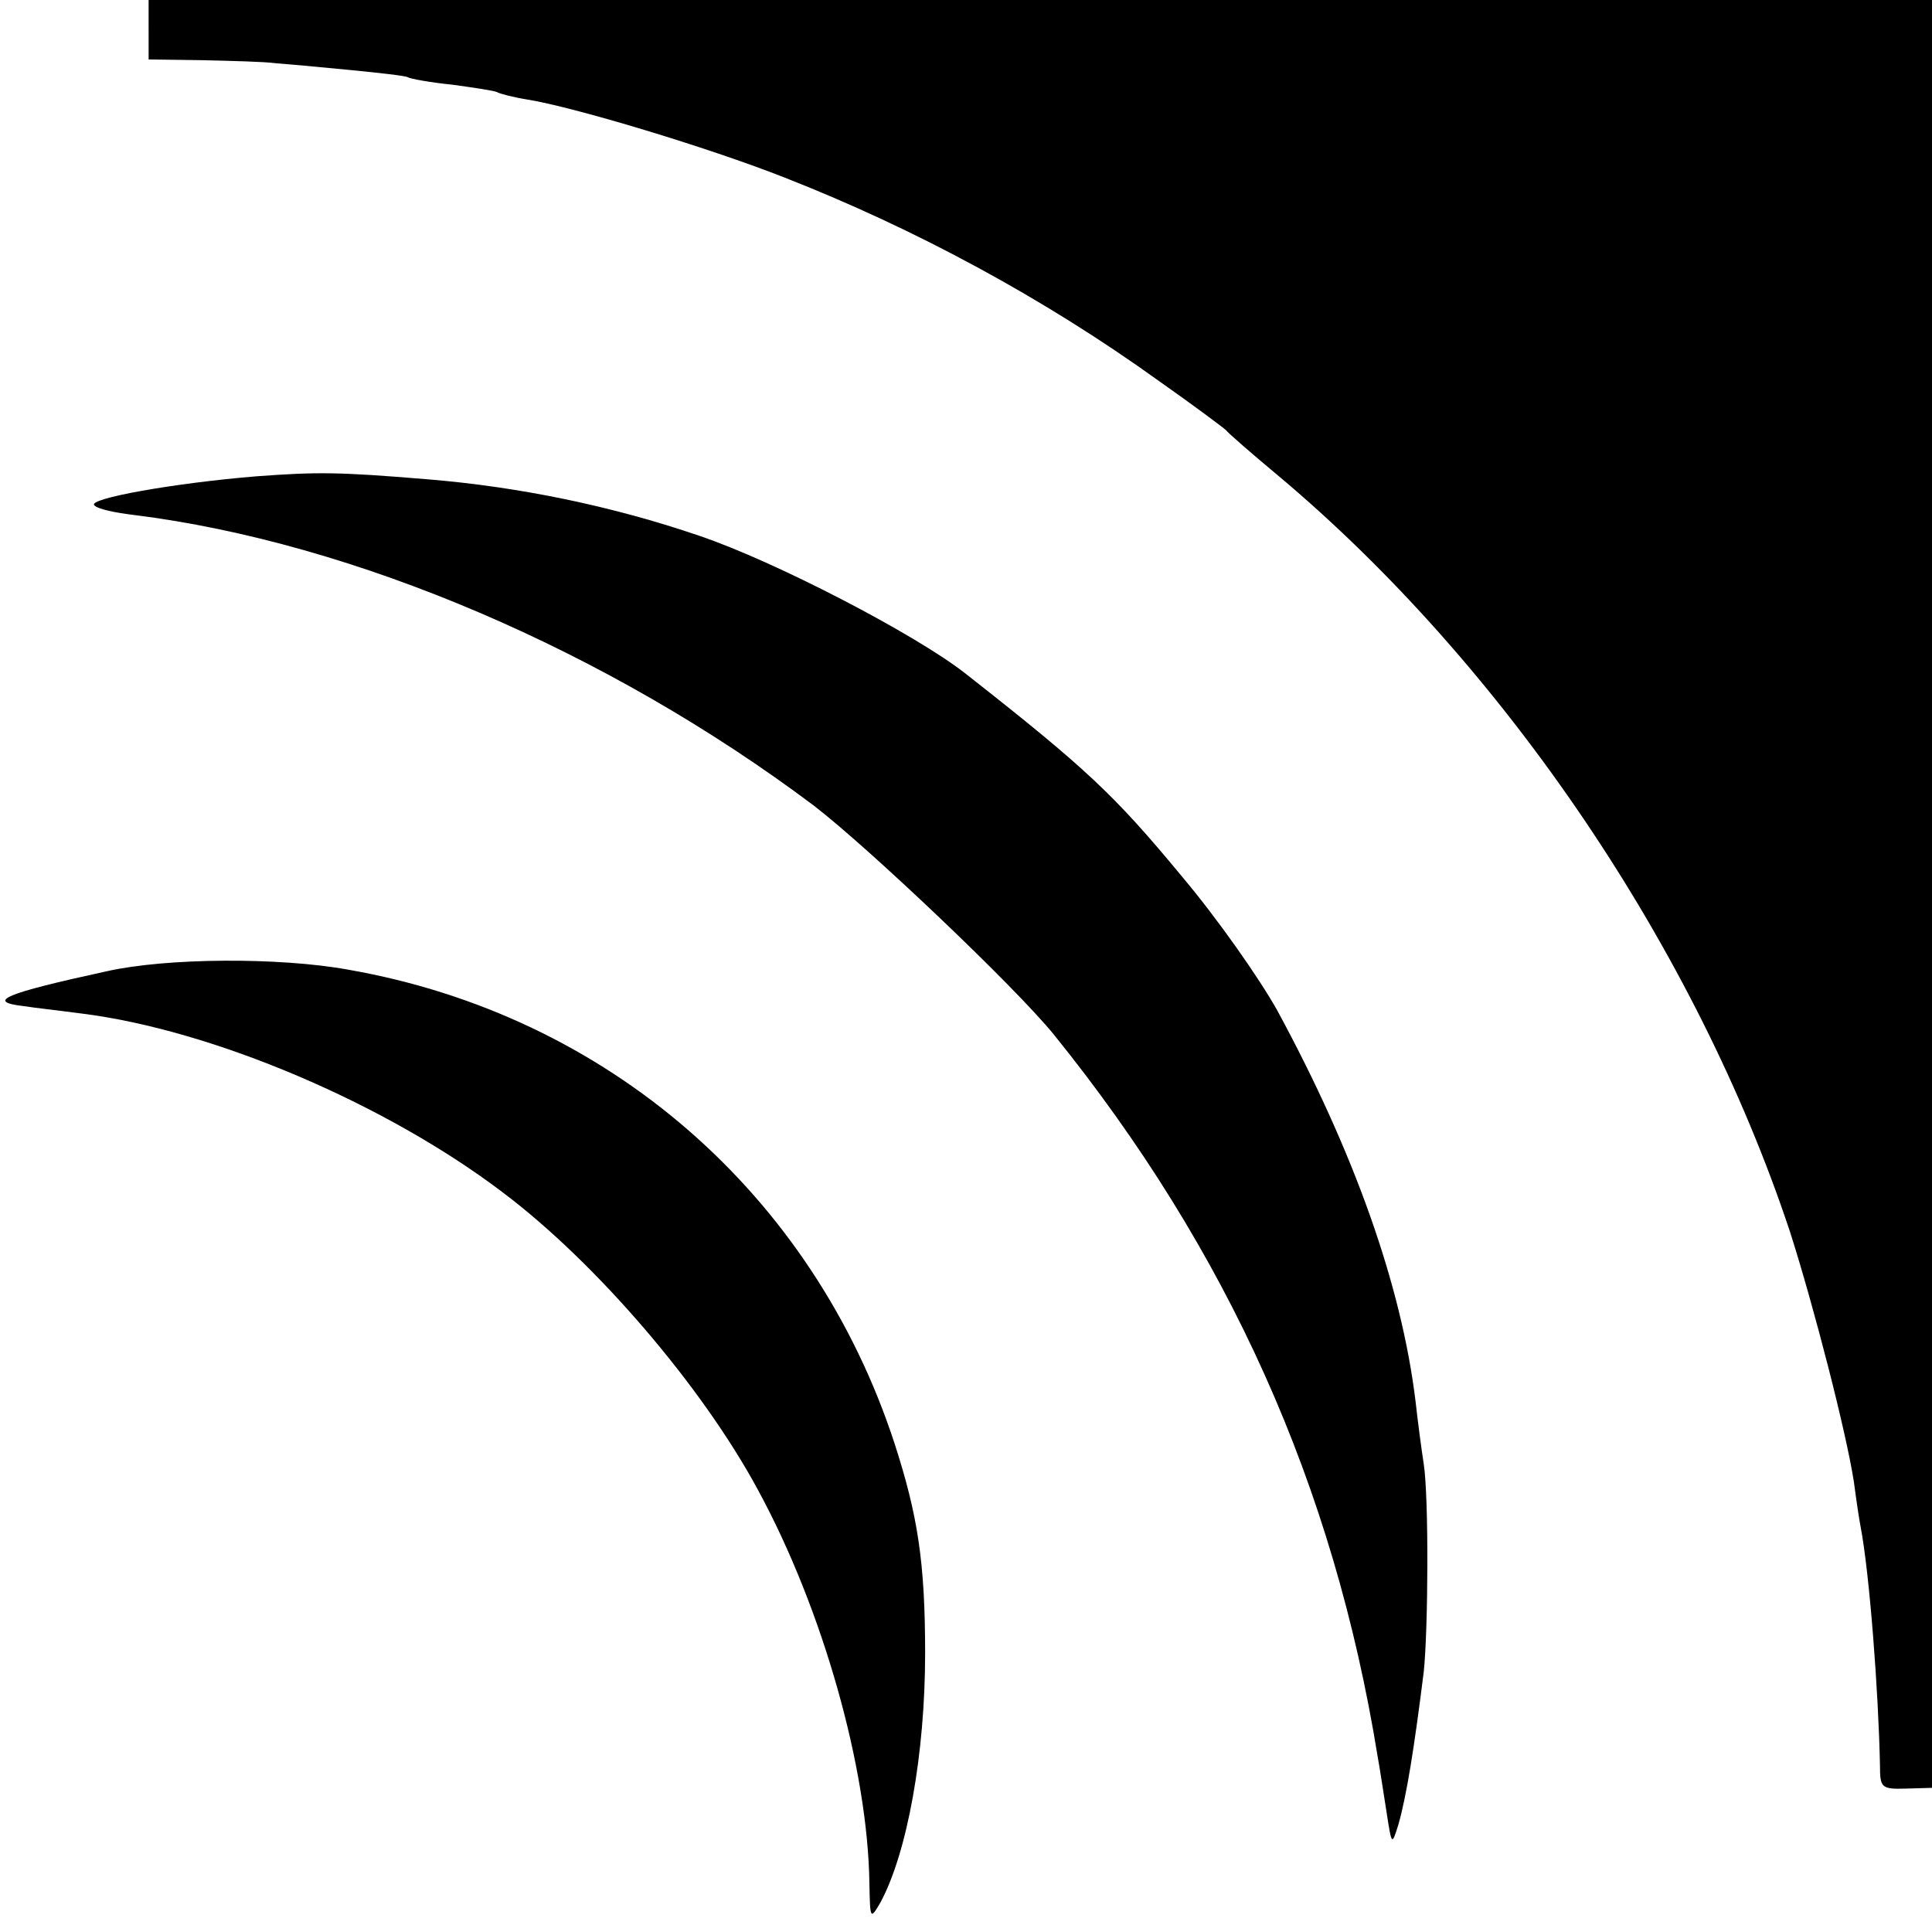
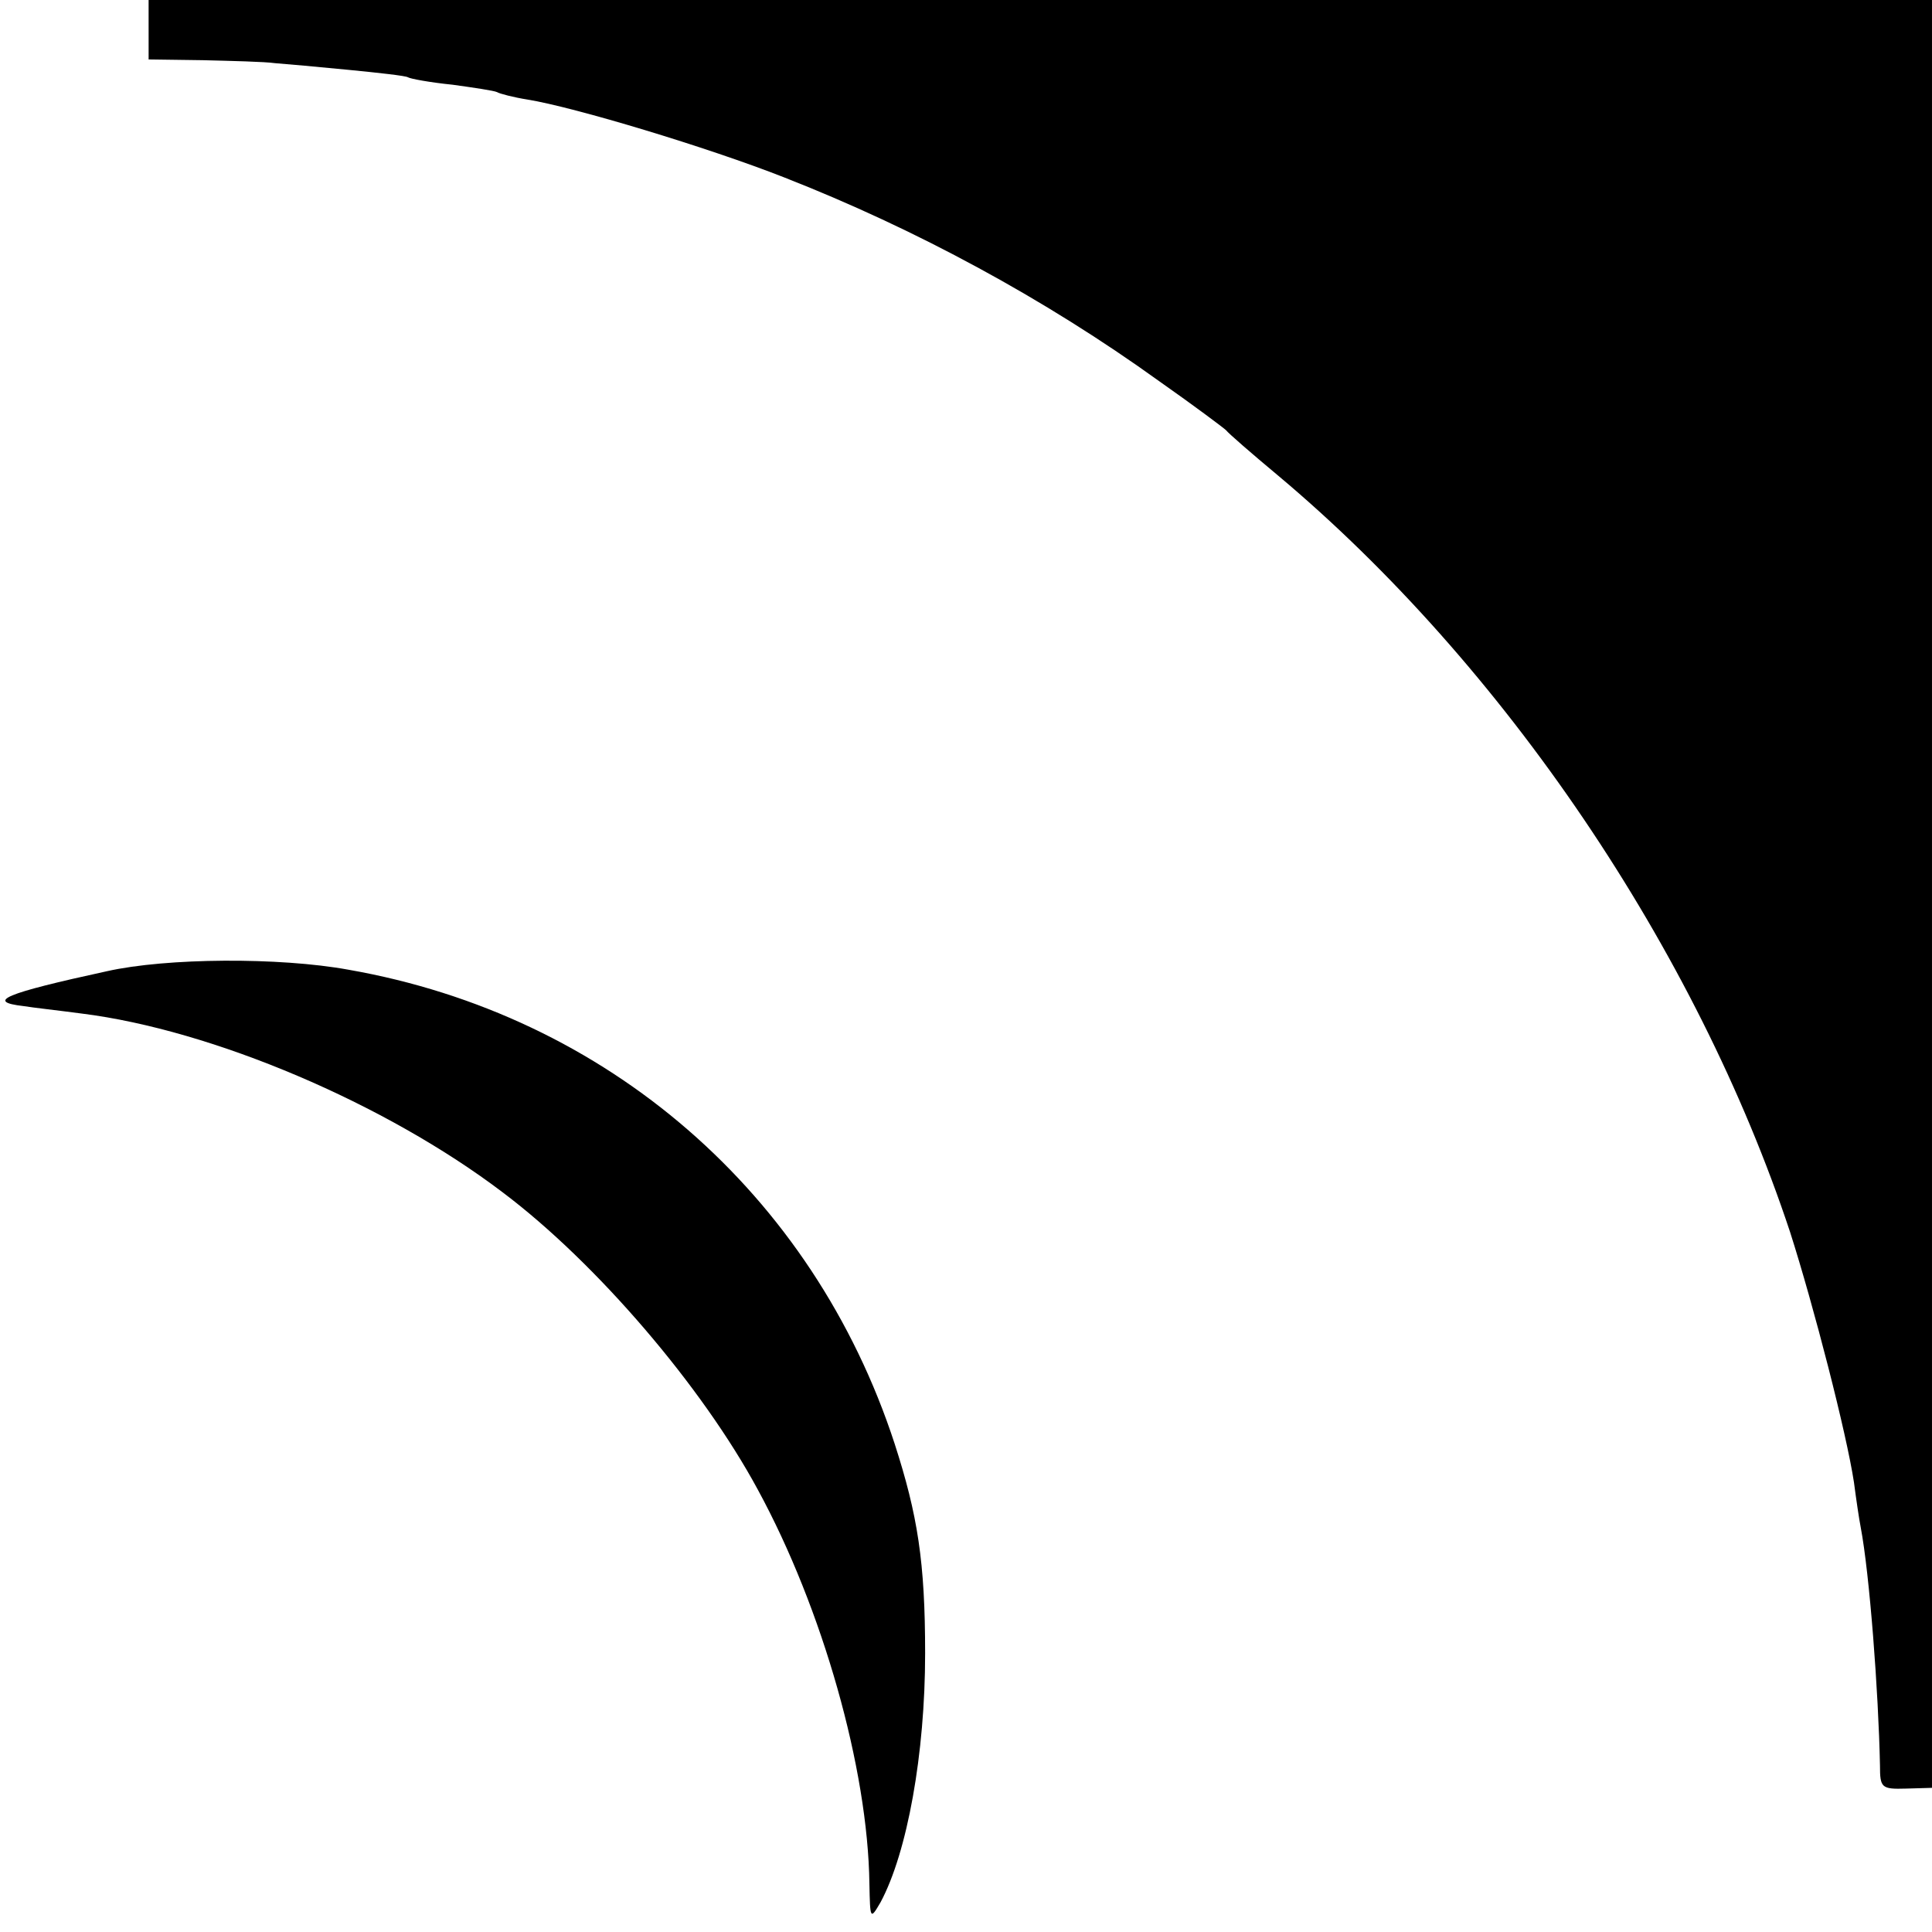
<svg xmlns="http://www.w3.org/2000/svg" version="1.0" width="260pt" height="260pt" viewBox="0 0 260 260" preserveAspectRatio="xMidYMid meet">
  <g transform="translate(0,260) scale(0.1,-0.1)" fill="#000000" stroke="none">
    <path d="M200 2560 l0 -40 73 -1 c39 -1 83 -2 97 -4 14 -1 58 -5 99 -9 41 -4 77 -8 80 -10 3 -2 30 -7 60 -10 29 -4 56 -8 60 -10 3 -2 22 -7 41 -10 62 -10 242 -64 346 -105 176 -69 350 -163 504 -274 47 -33 87 -63 90 -66 3 -4 34 -31 70 -61 304 -255 563 -638 689 -1018 32 -100 76 -271 86 -337 3 -23 7 -50 9 -60 12 -63 24 -222 26 -321 0 -30 2 -32 35 -31 l35 1 0 1203 0 1203 -1200 0 -1200 0 0 -40z" />
-     <path d="M345 1959 c-110 -9 -228 -30 -218 -39 4 -5 28 -10 53 -13 297 -37 638 -183 915 -391 73 -56 270 -243 323 -308 235 -291 377 -607 436 -972 3 -16 8 -50 12 -75 7 -45 7 -45 16 -16 11 39 21 101 34 205 6 57 7 234 0 280 -3 19 -8 57 -11 84 -19 157 -83 336 -186 526 -24 43 -80 123 -128 180 -91 110 -128 145 -291 273 -67 53 -258 152 -359 186 -117 40 -243 66 -366 76 -120 10 -148 10 -230 4z" />
    <path d="M144 1293 c-138 -30 -164 -41 -112 -47 12 -2 48 -6 78 -10 176 -22 409 -121 567 -241 126 -95 268 -261 343 -400 87 -160 148 -375 150 -530 1 -48 1 -49 15 -25 36 67 60 200 60 335 0 123 -10 186 -41 282 -110 337 -387 577 -735 638 -93 17 -245 16 -325 -2z" />
  </g>
</svg>